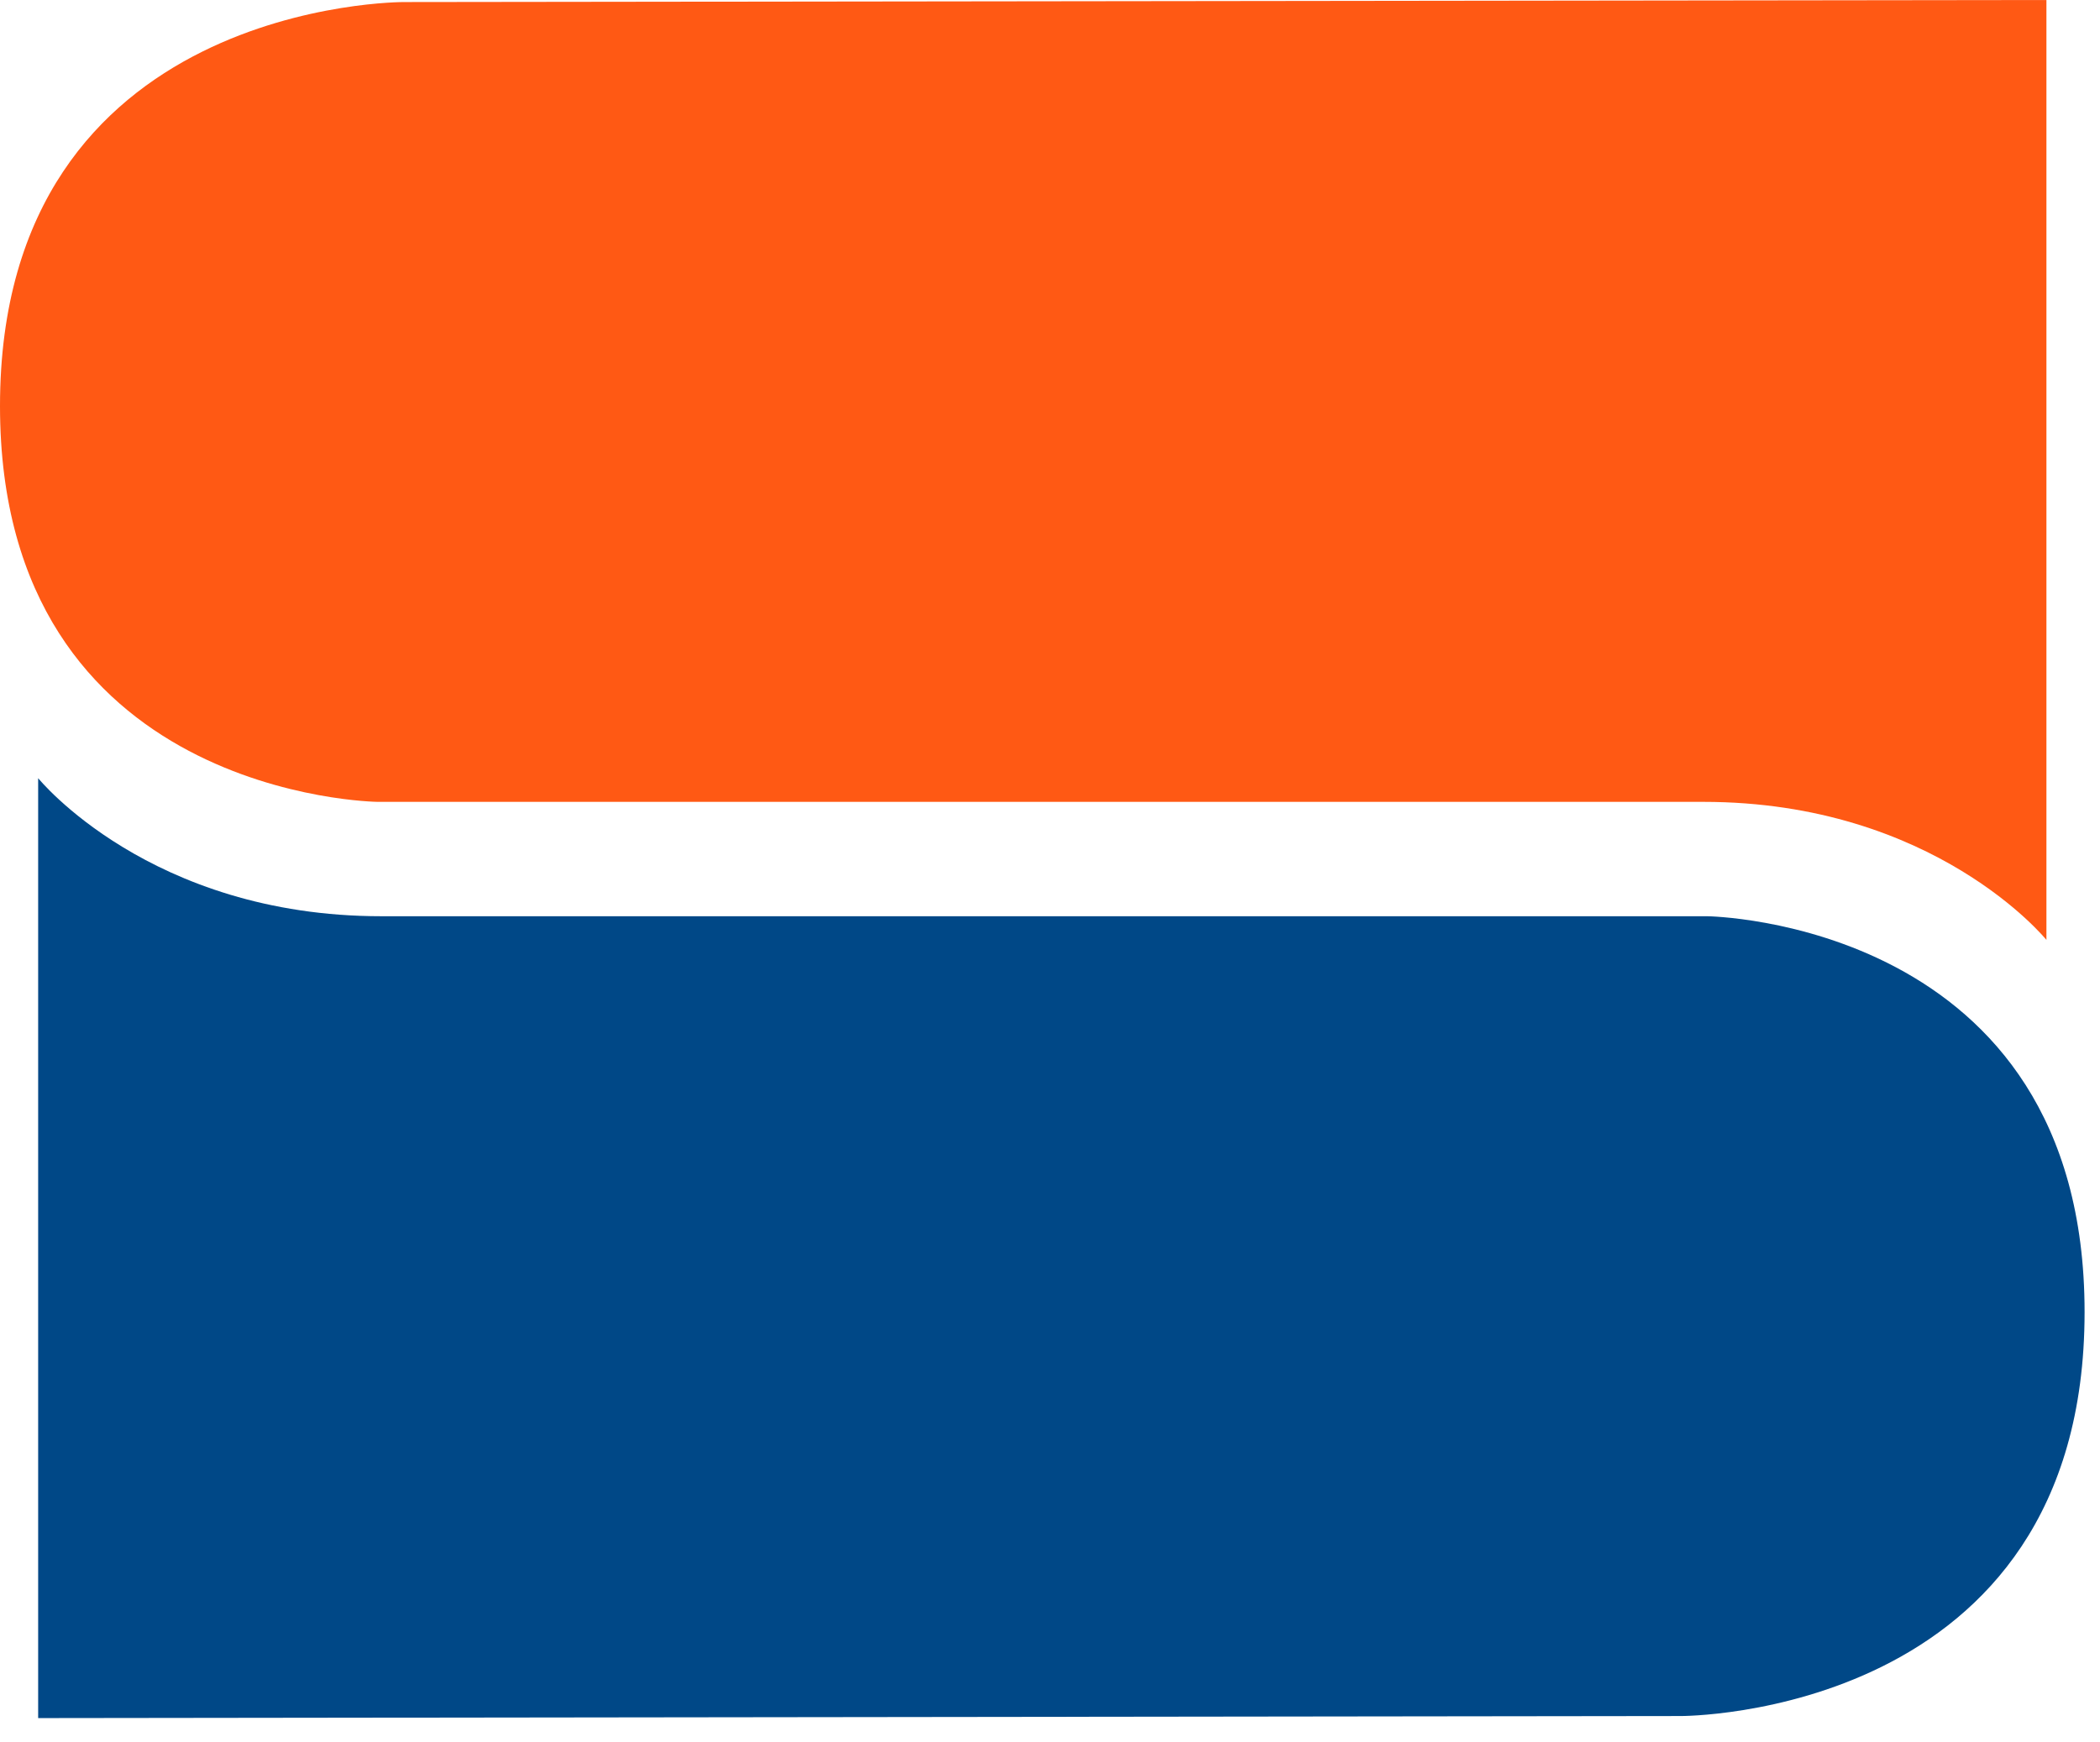
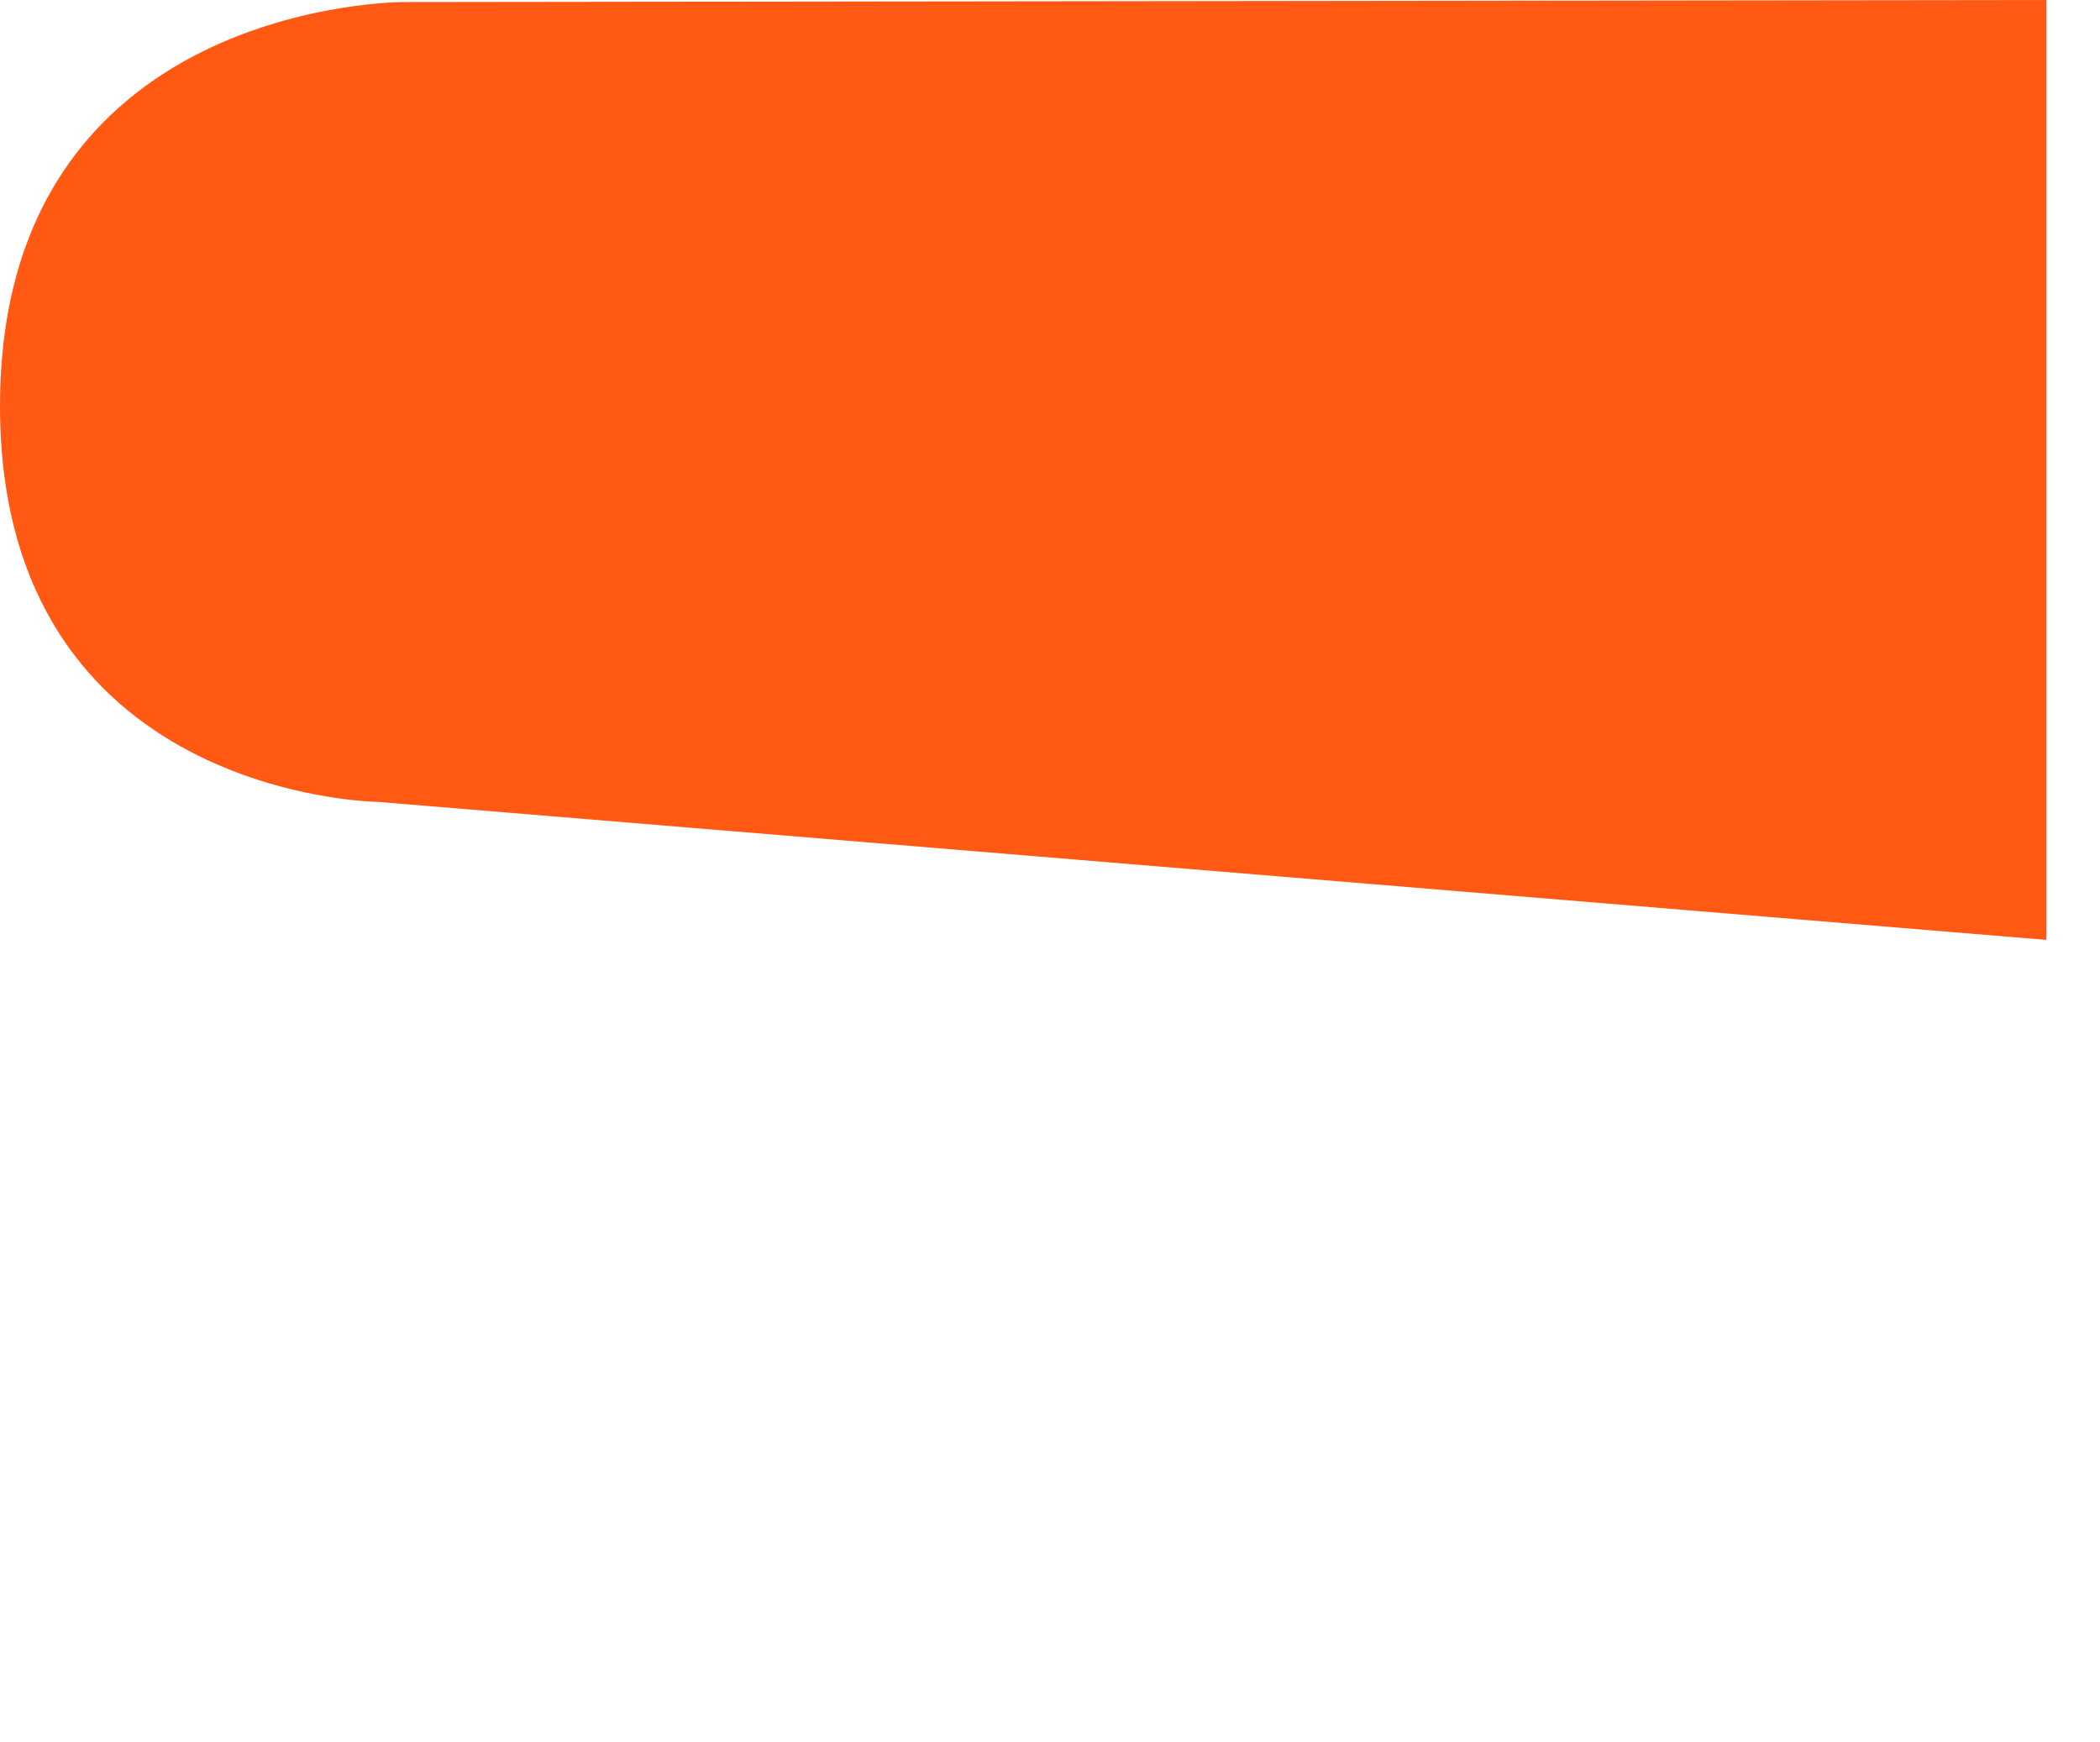
<svg xmlns="http://www.w3.org/2000/svg" width="47" height="39" viewBox="0 0 47 39">
  <g fill="none" fill-rule="evenodd">
-     <path fill="#004887" d="M37.613,38.41 C37.613,38.41 46.655,38.456 46.655,29.368 C46.655,20.598 38.204,20.508 38.204,20.508 L8.533,20.508 C3.353,20.508 0.854,17.418 0.854,17.418 L0.854,38.456 L37.613,38.41 Z" />
-     <path fill="#FF5914" d="M45.801,-3.01980663e-14 L45.801,21.038 C45.801,21.038 43.302,17.948 38.122,17.948 L8.451,17.948 C8.451,17.948 2.27373675e-13,17.857 2.27373675e-13,9.088 C2.27373675e-13,-3.01980663e-14 9.042,0.046 9.042,0.046 L45.801,-3.01980663e-14 Z" />
+     <path fill="#FF5914" d="M45.801,-3.01980663e-14 L45.801,21.038 L8.451,17.948 C8.451,17.948 2.27373675e-13,17.857 2.27373675e-13,9.088 C2.27373675e-13,-3.01980663e-14 9.042,0.046 9.042,0.046 L45.801,-3.01980663e-14 Z" />
  </g>
</svg>